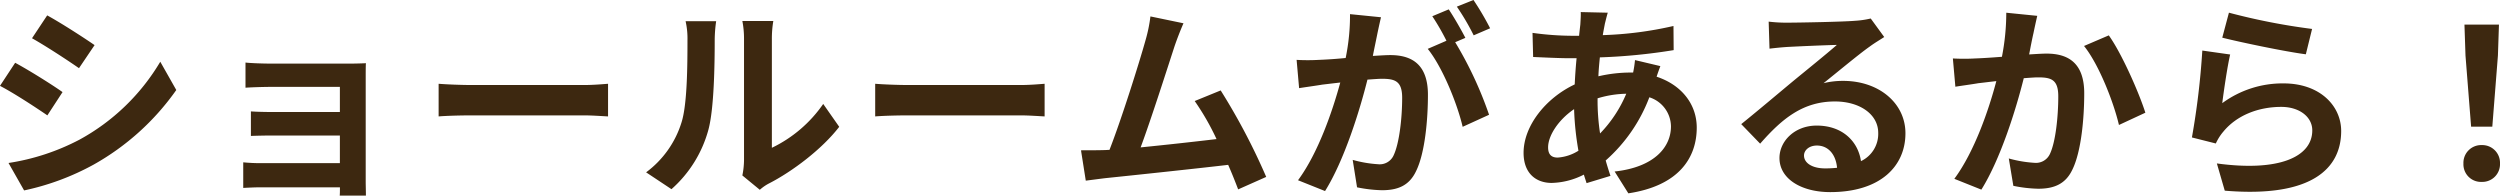
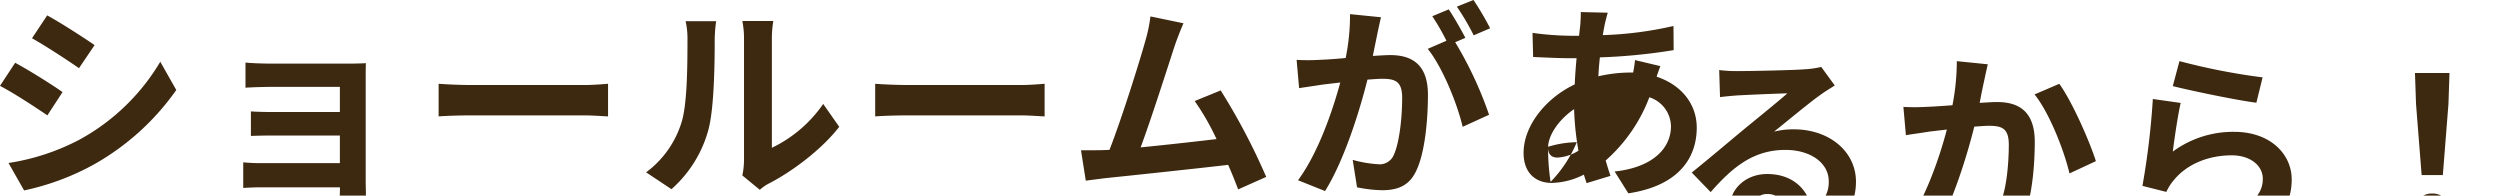
<svg xmlns="http://www.w3.org/2000/svg" width="517.118" height="40.463">
-   <path data-name="パス 7486" d="m9.761 3.182-3.139 4.73c2.838 1.591 7.31 4.515 9.718 6.192l3.225-4.773c-2.236-1.548-6.966-4.601-9.804-6.149Zm-8 30.53 3.225 5.676a52.323 52.323 0 0 0 14.368-5.332 51.92 51.92 0 0 0 17.11-15.437l-3.311-5.848a43.834 43.834 0 0 1-16.727 16.125 46.593 46.593 0 0 1-14.663 4.816Zm1.376-20.726-3.139 4.773c2.881 1.5 7.353 4.429 9.8 6.106l3.139-4.816c-2.183-1.548-6.917-4.511-9.798-6.063Zm47.644-.043v5.2c1.032-.086 3.741-.172 5.332-.172h14.19v5.2H56.586c-1.634 0-3.569-.043-4.687-.129v5.074a132.2 132.2 0 0 1 4.687-.086h13.717v5.719H54.054a36.9 36.9 0 0 1-3.741-.172v5.295c.731-.043 2.494-.129 3.7-.129h16.3c0 .645 0 1.333-.043 1.72h5.418c0-.774-.043-2.236-.043-2.924V15.953c0-.9 0-2.322.043-2.881-.688.043-2.279.086-3.311.086H56.123c-1.599 0-4.222-.086-5.34-.22Zm39.947 4.386v6.751c1.591-.129 4.472-.215 6.923-.215h23.091c1.806 0 4 .172 5.031.215v-6.751c-1.118.086-3.01.258-5.031.258H97.654c-2.237 0-5.376-.129-6.924-.258Zm62.826 18.963 3.612 2.967a9.187 9.187 0 0 1 1.848-1.29c4.816-2.451 11.008-7.1 14.577-11.739l-3.311-4.73a27.23 27.23 0 0 1-10.621 9.073V8.084a21.834 21.834 0 0 1 .3-3.741h-6.405a19.063 19.063 0 0 1 .344 3.7V33.11a16.362 16.362 0 0 1-.344 3.182Zm-19.909-.645 5.246 3.483a25.212 25.212 0 0 0 7.654-12.341c1.161-4.343 1.29-13.416 1.29-18.49a28.323 28.323 0 0 1 .3-3.913h-6.321a16.318 16.318 0 0 1 .387 3.956c0 5.2-.043 13.33-1.247 17.028a20.285 20.285 0 0 1-7.31 10.277Zm47.386-18.318v6.751c1.591-.129 4.472-.215 6.923-.215h23.09c1.806 0 4 .172 5.031.215v-6.751c-1.118.086-3.01.258-5.031.258h-23.09c-2.237 0-5.376-.129-6.924-.258ZM244.8 4.816l-6.837-1.419a31.292 31.292 0 0 1-1.032 4.988c-1.247 4.472-4.945 16.254-7.439 22.618-.387 0-.817.043-1.161.043-1.419.043-3.268.043-4.73.043l.989 6.278c1.376-.172 2.967-.387 4.042-.516 5.422-.559 18.446-1.935 25.412-2.752.817 1.849 1.51 3.612 2.064 5.074l5.805-2.58a132.249 132.249 0 0 0-9.417-17.888l-5.375 2.193a51.975 51.975 0 0 1 4.515 7.869 874.52 874.52 0 0 1-15.7 1.72c2.15-5.762 5.633-16.684 7.009-20.9a65.438 65.438 0 0 1 1.854-4.771Zm40.854-1.247-6.407-.645a43.762 43.762 0 0 1-.9 9.073 90.996 90.996 0 0 1-5.547.387 41.059 41.059 0 0 1-4.6 0l.516 5.848c1.333-.215 3.569-.516 4.816-.731.774-.086 2.15-.258 3.7-.43-1.602 5.891-4.569 14.577-8.74 20.21l5.59 2.236c3.956-6.321 7.138-16.512 8.772-23.048 1.247-.086 2.322-.172 3.01-.172 2.666 0 4.171.473 4.171 3.913 0 4.257-.6 9.46-1.763 11.911a3.153 3.153 0 0 1-3.225 1.849 24.848 24.848 0 0 1-5.246-.9l.9 5.676a28.258 28.258 0 0 0 5.16.6c3.268 0 5.633-.946 7.052-3.956 1.849-3.741 2.451-10.707 2.451-15.781 0-6.192-3.225-8.213-7.783-8.213-.9 0-2.15.086-3.612.172.3-1.548.645-3.139.9-4.429.221-1.076.522-2.452.785-3.57ZM304.784 0l-3.44 1.376a48.634 48.634 0 0 1 3.483 5.934l3.4-1.462A57.2 57.2 0 0 0 304.784 0Zm-5.117 1.938-3.4 1.419a47.541 47.541 0 0 1 2.927 5.071l-3.87 1.677c3.053 3.784 6.106 11.352 7.224 16.125l5.461-2.492A78.03 78.03 0 0 0 301 8.731l2.107-.9c-.817-1.593-2.365-4.305-3.44-5.893Zm32.895.688-5.59-.129c.043.731-.043 1.763-.086 2.58q-.129 1.1-.258 2.322h-1.72a60.761 60.761 0 0 1-7.912-.6l.129 4.988c2.021.086 5.375.258 7.611.258h1.376q-.258 2.645-.387 5.418c-6.02 2.838-10.578 8.6-10.578 14.147 0 4.338 2.666 6.228 5.807 6.228a15.347 15.347 0 0 0 6.665-1.72c.172.6.387 1.2.559 1.763l4.943-1.503a68.769 68.769 0 0 1-.989-3.182 33.019 33.019 0 0 0 9.03-13.072 6.394 6.394 0 0 1 4.472 6.02c0 4.214-3.354 8.428-11.653 9.331l2.838 4.515c10.578-1.591 14.147-7.482 14.147-13.588 0-4.988-3.311-8.9-8.3-10.535.258-.817.6-1.72.774-2.193l-5.246-1.247a23.625 23.625 0 0 1-.387 2.58h-.773a29.332 29.332 0 0 0-6.407.774c.043-1.29.172-2.623.3-3.913a118.345 118.345 0 0 0 15.265-1.5l-.038-4.993a75.472 75.472 0 0 1-14.62 1.892c.129-.86.3-1.634.43-2.365.168-.645.34-1.419.598-2.279Zm-12.341 27.861c0-2.451 2.15-5.719 5.375-7.912a59.919 59.919 0 0 0 .9 8.6 9.167 9.167 0 0 1-4.3 1.419c-1.373 0-1.975-.731-1.975-2.107Zm10.233-10.019v-.13a21.437 21.437 0 0 1 5.934-.946 26.48 26.48 0 0 1-5.418 8.213 45.232 45.232 0 0 1-.516-7.137Zm42.7 11.7c0-1.075 1.032-2.064 2.666-2.064 2.322 0 3.913 1.806 4.171 4.6a22.449 22.449 0 0 1-2.494.129c-2.58-.003-4.343-1.078-4.343-2.669Zm-7.31-27.692.172 5.59a70.24 70.24 0 0 1 3.526-.344c2.279-.129 8.213-.387 10.406-.43-2.107 1.849-6.579 5.461-8.987 7.439-2.537 2.107-7.74 6.493-10.793 8.944l3.913 4.042c4.6-5.246 8.9-8.729 15.48-8.729 5.074 0 8.944 2.623 8.944 6.493a6.232 6.232 0 0 1-3.569 5.848c-.6-4.085-3.827-7.353-9.159-7.353-4.558 0-7.7 3.225-7.7 6.708 0 4.3 4.515 7.052 10.492 7.052 10.406 0 15.566-5.375 15.566-12.169 0-6.278-5.547-10.836-12.857-10.836a16.8 16.8 0 0 0-4.085.473c2.709-2.15 7.224-5.934 9.546-7.568.989-.731 2.021-1.333 3.01-1.978l-2.795-3.831a18.788 18.788 0 0 1-3.268.473c-2.451.215-11.653.387-13.932.387a29.84 29.84 0 0 1-3.91-.215Zm55.556-1.2-6.407-.645a47.66 47.66 0 0 1-.9 9.116c-2.193.172-4.214.3-5.547.344a41.055 41.055 0 0 1-4.6 0l.516 5.848c1.29-.215 3.569-.516 4.773-.731.817-.086 2.15-.258 3.7-.43-1.548 5.891-4.515 14.577-8.686 20.21l5.59 2.236c3.956-6.321 7.138-16.512 8.772-23.048 1.2-.086 2.279-.172 2.967-.172 2.709 0 4.171.473 4.171 3.913 0 4.257-.559 9.46-1.72 11.911a3.187 3.187 0 0 1-3.225 1.849 25.194 25.194 0 0 1-5.289-.9l.939 5.661a27.817 27.817 0 0 0 5.16.6c3.225 0 5.633-.946 7.052-3.956 1.849-3.741 2.451-10.707 2.451-15.781 0-6.192-3.225-8.213-7.783-8.213-.9 0-2.193.086-3.612.172.3-1.548.6-3.139.9-4.429.219-1.069.52-2.445.778-3.563Zm14.792 4.042-5.117 2.193c3.053 3.784 6.106 11.567 7.224 16.34l5.461-2.537c-1.29-4.093-4.906-12.306-7.568-16.004Zm24.854-4.687-1.376 5.16c3.354.86 12.943 2.881 17.286 3.44l1.29-5.246a131.613 131.613 0 0 1-17.2-3.362Zm.258 8.643-5.762-.817a158.637 158.637 0 0 1-2.15 17.974l4.945 1.247a10.418 10.418 0 0 1 1.591-2.494c2.709-3.268 7.1-5.074 11.954-5.074 3.741 0 6.407 2.064 6.407 4.859 0 5.461-6.837 8.6-19.737 6.837l1.634 5.633c17.888 1.505 24.08-4.515 24.08-12.341 0-5.2-4.386-9.847-11.911-9.847a21.049 21.049 0 0 0-12.685 4.085c.301-2.459 1.075-7.705 1.634-10.07Zm49.837 14.921h4.386l1.161-14.706.215-6.407h-7.138l.215 6.407Zm2.193 11.43a3.659 3.659 0 0 0 3.784-3.787 3.67 3.67 0 0 0-3.784-3.827 3.67 3.67 0 0 0-3.78 3.827 3.635 3.635 0 0 0 3.78 3.787Z" fill="#3d2810" />
+   <path data-name="パス 7486" d="m9.761 3.182-3.139 4.73c2.838 1.591 7.31 4.515 9.718 6.192l3.225-4.773c-2.236-1.548-6.966-4.601-9.804-6.149Zm-8 30.53 3.225 5.676a52.323 52.323 0 0 0 14.368-5.332 51.92 51.92 0 0 0 17.11-15.437l-3.311-5.848a43.834 43.834 0 0 1-16.727 16.125 46.593 46.593 0 0 1-14.663 4.816Zm1.376-20.726-3.139 4.773c2.881 1.5 7.353 4.429 9.8 6.106l3.139-4.816c-2.183-1.548-6.917-4.511-9.798-6.063Zm47.644-.043v5.2c1.032-.086 3.741-.172 5.332-.172h14.19v5.2H56.586c-1.634 0-3.569-.043-4.687-.129v5.074a132.2 132.2 0 0 1 4.687-.086h13.717v5.719H54.054a36.9 36.9 0 0 1-3.741-.172v5.295c.731-.043 2.494-.129 3.7-.129h16.3c0 .645 0 1.333-.043 1.72h5.418c0-.774-.043-2.236-.043-2.924V15.953c0-.9 0-2.322.043-2.881-.688.043-2.279.086-3.311.086H56.123c-1.599 0-4.222-.086-5.34-.22Zm39.947 4.386v6.751c1.591-.129 4.472-.215 6.923-.215h23.091c1.806 0 4 .172 5.031.215v-6.751c-1.118.086-3.01.258-5.031.258H97.654c-2.237 0-5.376-.129-6.924-.258Zm62.826 18.963 3.612 2.967a9.187 9.187 0 0 1 1.848-1.29c4.816-2.451 11.008-7.1 14.577-11.739l-3.311-4.73a27.23 27.23 0 0 1-10.621 9.073V8.084a21.834 21.834 0 0 1 .3-3.741h-6.405a19.063 19.063 0 0 1 .344 3.7V33.11a16.362 16.362 0 0 1-.344 3.182Zm-19.909-.645 5.246 3.483a25.212 25.212 0 0 0 7.654-12.341c1.161-4.343 1.29-13.416 1.29-18.49a28.323 28.323 0 0 1 .3-3.913h-6.321a16.318 16.318 0 0 1 .387 3.956c0 5.2-.043 13.33-1.247 17.028a20.285 20.285 0 0 1-7.31 10.277Zm47.386-18.318v6.751c1.591-.129 4.472-.215 6.923-.215h23.09c1.806 0 4 .172 5.031.215v-6.751c-1.118.086-3.01.258-5.031.258h-23.09c-2.237 0-5.376-.129-6.924-.258ZM244.8 4.816l-6.837-1.419a31.292 31.292 0 0 1-1.032 4.988c-1.247 4.472-4.945 16.254-7.439 22.618-.387 0-.817.043-1.161.043-1.419.043-3.268.043-4.73.043l.989 6.278c1.376-.172 2.967-.387 4.042-.516 5.422-.559 18.446-1.935 25.412-2.752.817 1.849 1.51 3.612 2.064 5.074l5.805-2.58a132.249 132.249 0 0 0-9.417-17.888l-5.375 2.193a51.975 51.975 0 0 1 4.515 7.869 874.52 874.52 0 0 1-15.7 1.72c2.15-5.762 5.633-16.684 7.009-20.9a65.438 65.438 0 0 1 1.854-4.771Zm40.854-1.247-6.407-.645a43.762 43.762 0 0 1-.9 9.073 90.996 90.996 0 0 1-5.547.387 41.059 41.059 0 0 1-4.6 0l.516 5.848c1.333-.215 3.569-.516 4.816-.731.774-.086 2.15-.258 3.7-.43-1.602 5.891-4.569 14.577-8.74 20.21l5.59 2.236c3.956-6.321 7.138-16.512 8.772-23.048 1.247-.086 2.322-.172 3.01-.172 2.666 0 4.171.473 4.171 3.913 0 4.257-.6 9.46-1.763 11.911a3.153 3.153 0 0 1-3.225 1.849 24.848 24.848 0 0 1-5.246-.9l.9 5.676a28.258 28.258 0 0 0 5.16.6c3.268 0 5.633-.946 7.052-3.956 1.849-3.741 2.451-10.707 2.451-15.781 0-6.192-3.225-8.213-7.783-8.213-.9 0-2.15.086-3.612.172.3-1.548.645-3.139.9-4.429.221-1.076.522-2.452.785-3.57ZM304.784 0l-3.44 1.376a48.634 48.634 0 0 1 3.483 5.934l3.4-1.462A57.2 57.2 0 0 0 304.784 0Zm-5.117 1.938-3.4 1.419a47.541 47.541 0 0 1 2.927 5.071l-3.87 1.677c3.053 3.784 6.106 11.352 7.224 16.125l5.461-2.492A78.03 78.03 0 0 0 301 8.731l2.107-.9c-.817-1.593-2.365-4.305-3.44-5.893Zm32.895.688-5.59-.129c.043.731-.043 1.763-.086 2.58q-.129 1.1-.258 2.322h-1.72a60.761 60.761 0 0 1-7.912-.6l.129 4.988c2.021.086 5.375.258 7.611.258h1.376q-.258 2.645-.387 5.418c-6.02 2.838-10.578 8.6-10.578 14.147 0 4.338 2.666 6.228 5.807 6.228a15.347 15.347 0 0 0 6.665-1.72c.172.6.387 1.2.559 1.763l4.943-1.503a68.769 68.769 0 0 1-.989-3.182 33.019 33.019 0 0 0 9.03-13.072 6.394 6.394 0 0 1 4.472 6.02c0 4.214-3.354 8.428-11.653 9.331l2.838 4.515c10.578-1.591 14.147-7.482 14.147-13.588 0-4.988-3.311-8.9-8.3-10.535.258-.817.6-1.72.774-2.193l-5.246-1.247a23.625 23.625 0 0 1-.387 2.58h-.773a29.332 29.332 0 0 0-6.407.774c.043-1.29.172-2.623.3-3.913a118.345 118.345 0 0 0 15.265-1.5l-.038-4.993a75.472 75.472 0 0 1-14.62 1.892c.129-.86.3-1.634.43-2.365.168-.645.34-1.419.598-2.279Zm-12.341 27.861c0-2.451 2.15-5.719 5.375-7.912a59.919 59.919 0 0 0 .9 8.6 9.167 9.167 0 0 1-4.3 1.419c-1.373 0-1.975-.731-1.975-2.107Zv-.13a21.437 21.437 0 0 1 5.934-.946 26.48 26.48 0 0 1-5.418 8.213 45.232 45.232 0 0 1-.516-7.137Zm42.7 11.7c0-1.075 1.032-2.064 2.666-2.064 2.322 0 3.913 1.806 4.171 4.6a22.449 22.449 0 0 1-2.494.129c-2.58-.003-4.343-1.078-4.343-2.669Zm-7.31-27.692.172 5.59a70.24 70.24 0 0 1 3.526-.344c2.279-.129 8.213-.387 10.406-.43-2.107 1.849-6.579 5.461-8.987 7.439-2.537 2.107-7.74 6.493-10.793 8.944l3.913 4.042c4.6-5.246 8.9-8.729 15.48-8.729 5.074 0 8.944 2.623 8.944 6.493a6.232 6.232 0 0 1-3.569 5.848c-.6-4.085-3.827-7.353-9.159-7.353-4.558 0-7.7 3.225-7.7 6.708 0 4.3 4.515 7.052 10.492 7.052 10.406 0 15.566-5.375 15.566-12.169 0-6.278-5.547-10.836-12.857-10.836a16.8 16.8 0 0 0-4.085.473c2.709-2.15 7.224-5.934 9.546-7.568.989-.731 2.021-1.333 3.01-1.978l-2.795-3.831a18.788 18.788 0 0 1-3.268.473c-2.451.215-11.653.387-13.932.387a29.84 29.84 0 0 1-3.91-.215Zm55.556-1.2-6.407-.645a47.66 47.66 0 0 1-.9 9.116c-2.193.172-4.214.3-5.547.344a41.055 41.055 0 0 1-4.6 0l.516 5.848c1.29-.215 3.569-.516 4.773-.731.817-.086 2.15-.258 3.7-.43-1.548 5.891-4.515 14.577-8.686 20.21l5.59 2.236c3.956-6.321 7.138-16.512 8.772-23.048 1.2-.086 2.279-.172 2.967-.172 2.709 0 4.171.473 4.171 3.913 0 4.257-.559 9.46-1.72 11.911a3.187 3.187 0 0 1-3.225 1.849 25.194 25.194 0 0 1-5.289-.9l.939 5.661a27.817 27.817 0 0 0 5.16.6c3.225 0 5.633-.946 7.052-3.956 1.849-3.741 2.451-10.707 2.451-15.781 0-6.192-3.225-8.213-7.783-8.213-.9 0-2.193.086-3.612.172.3-1.548.6-3.139.9-4.429.219-1.069.52-2.445.778-3.563Zm14.792 4.042-5.117 2.193c3.053 3.784 6.106 11.567 7.224 16.34l5.461-2.537c-1.29-4.093-4.906-12.306-7.568-16.004Zm24.854-4.687-1.376 5.16c3.354.86 12.943 2.881 17.286 3.44l1.29-5.246a131.613 131.613 0 0 1-17.2-3.362Zm.258 8.643-5.762-.817a158.637 158.637 0 0 1-2.15 17.974l4.945 1.247a10.418 10.418 0 0 1 1.591-2.494c2.709-3.268 7.1-5.074 11.954-5.074 3.741 0 6.407 2.064 6.407 4.859 0 5.461-6.837 8.6-19.737 6.837l1.634 5.633c17.888 1.505 24.08-4.515 24.08-12.341 0-5.2-4.386-9.847-11.911-9.847a21.049 21.049 0 0 0-12.685 4.085c.301-2.459 1.075-7.705 1.634-10.07Zm49.837 14.921h4.386l1.161-14.706.215-6.407h-7.138l.215 6.407Zm2.193 11.43a3.659 3.659 0 0 0 3.784-3.787 3.67 3.67 0 0 0-3.784-3.827 3.67 3.67 0 0 0-3.78 3.827 3.635 3.635 0 0 0 3.78 3.787Z" fill="#3d2810" />
</svg>